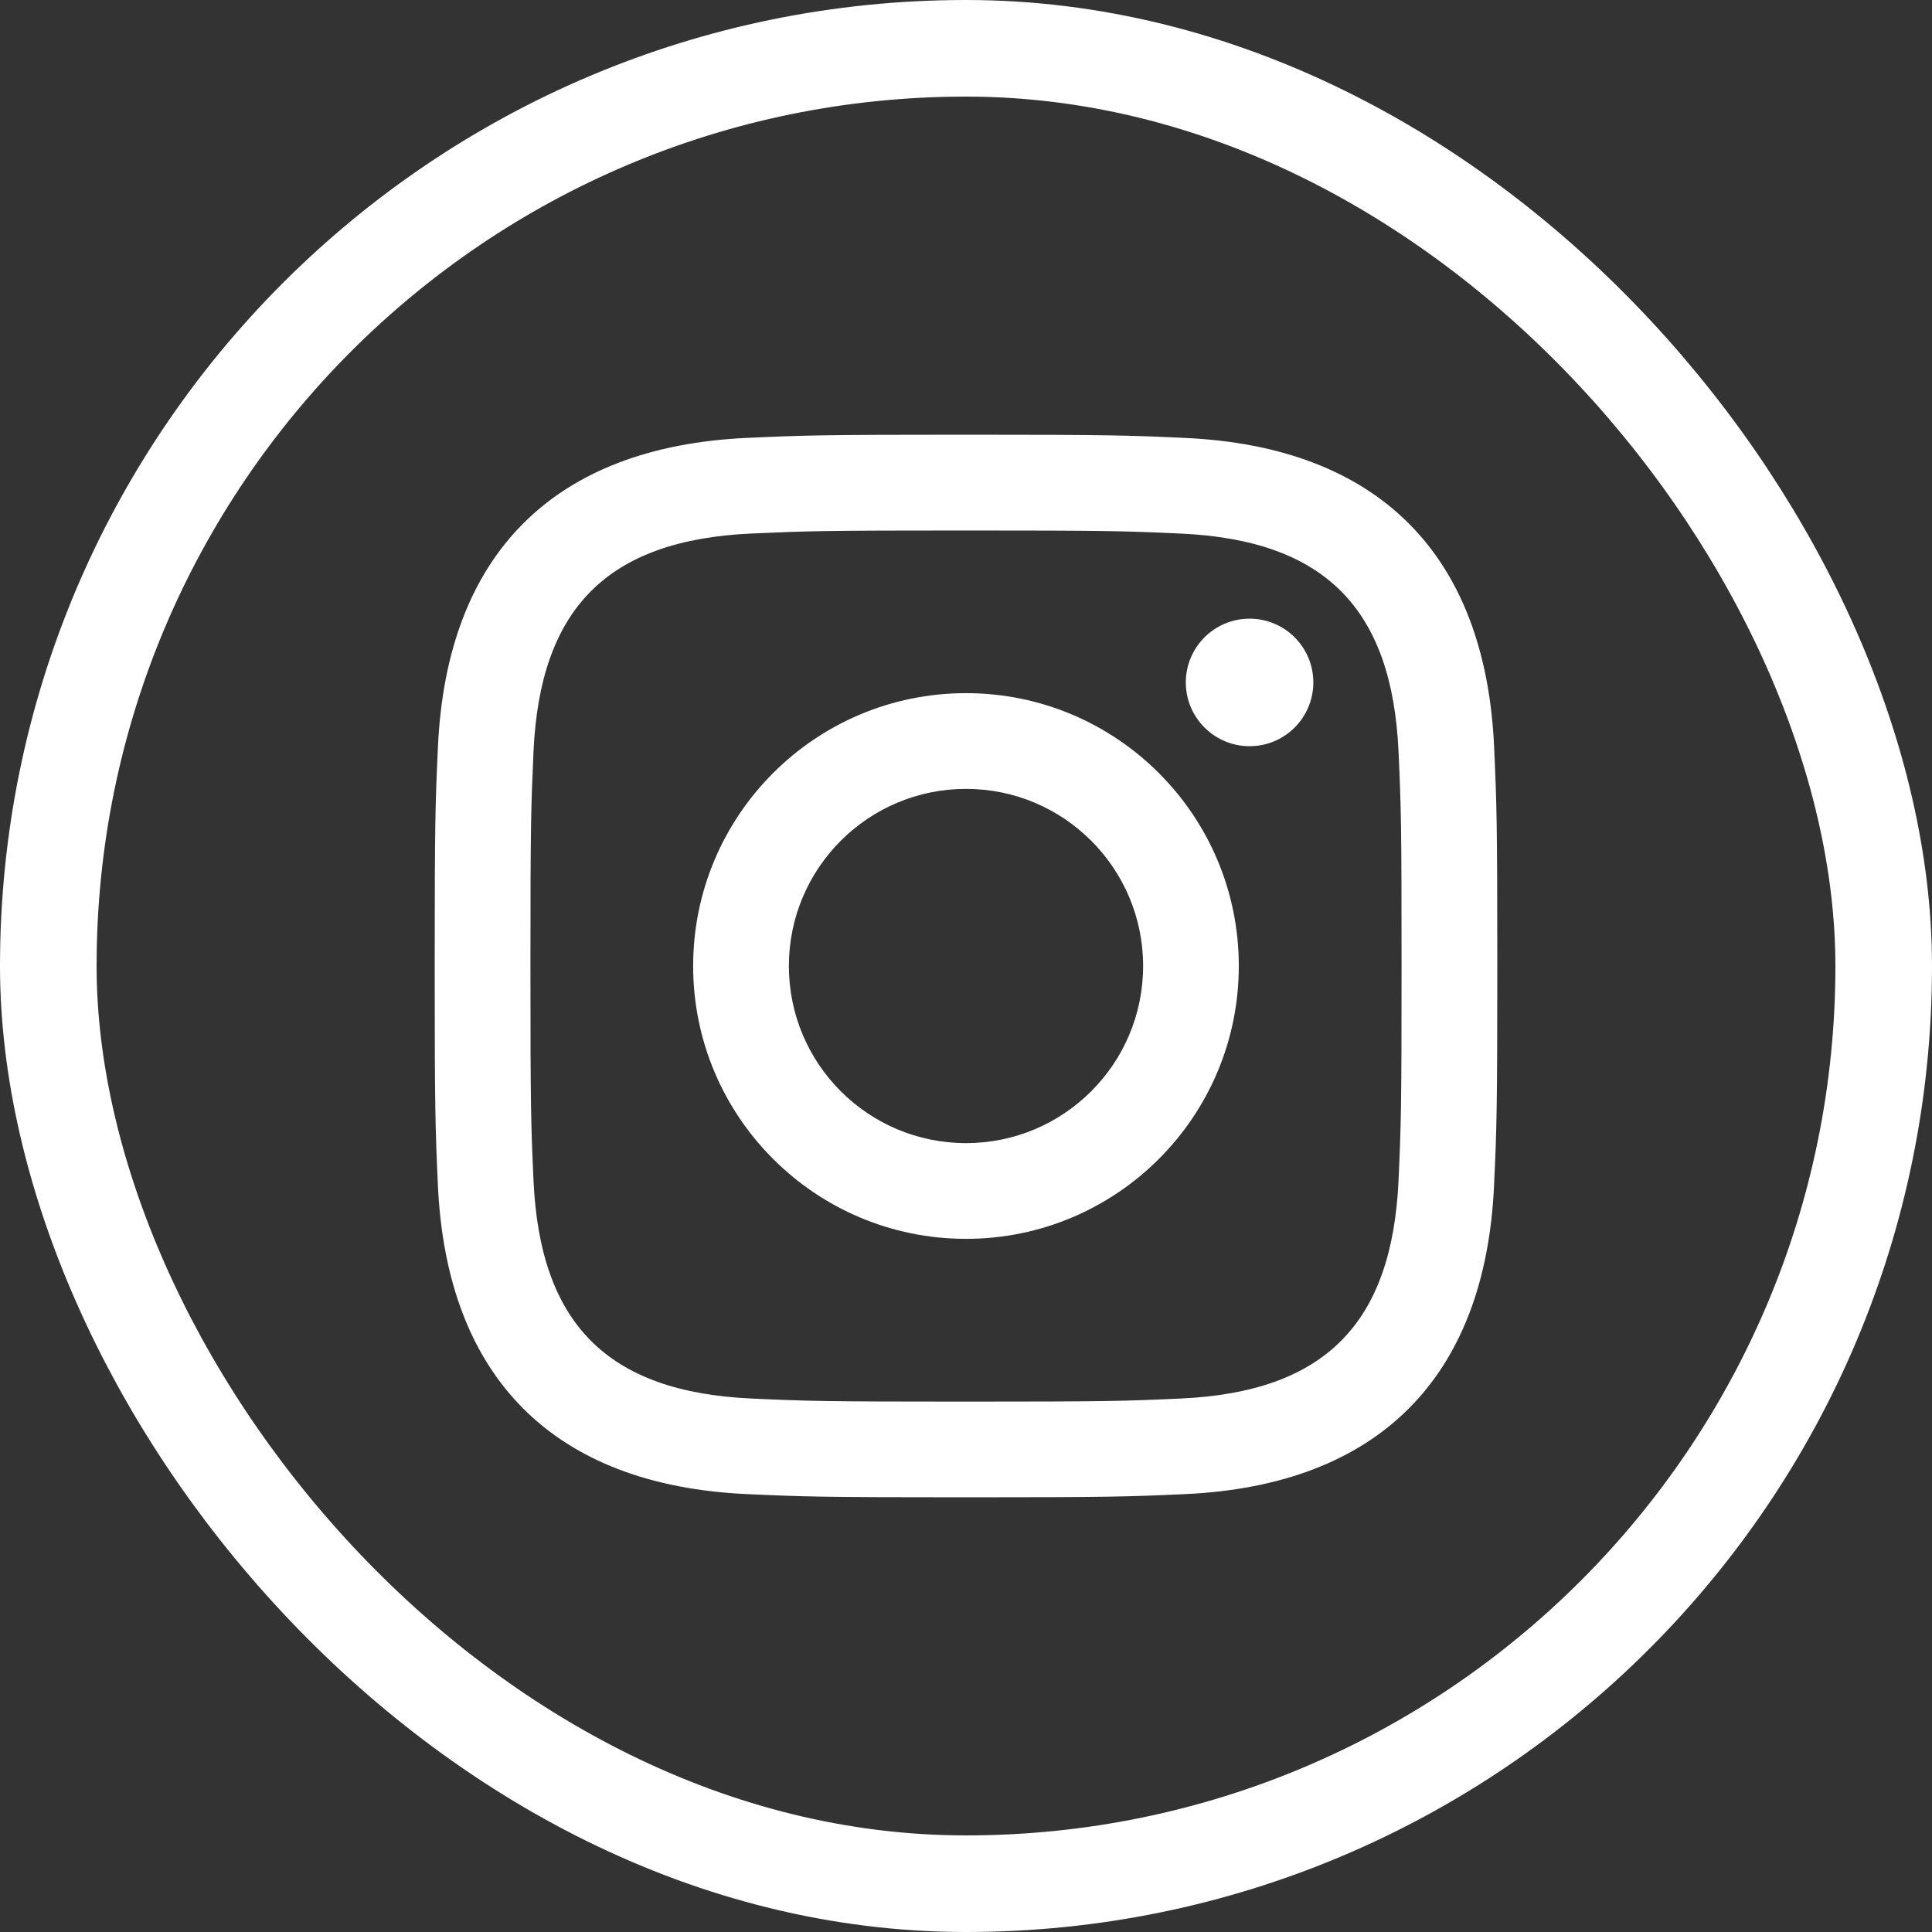
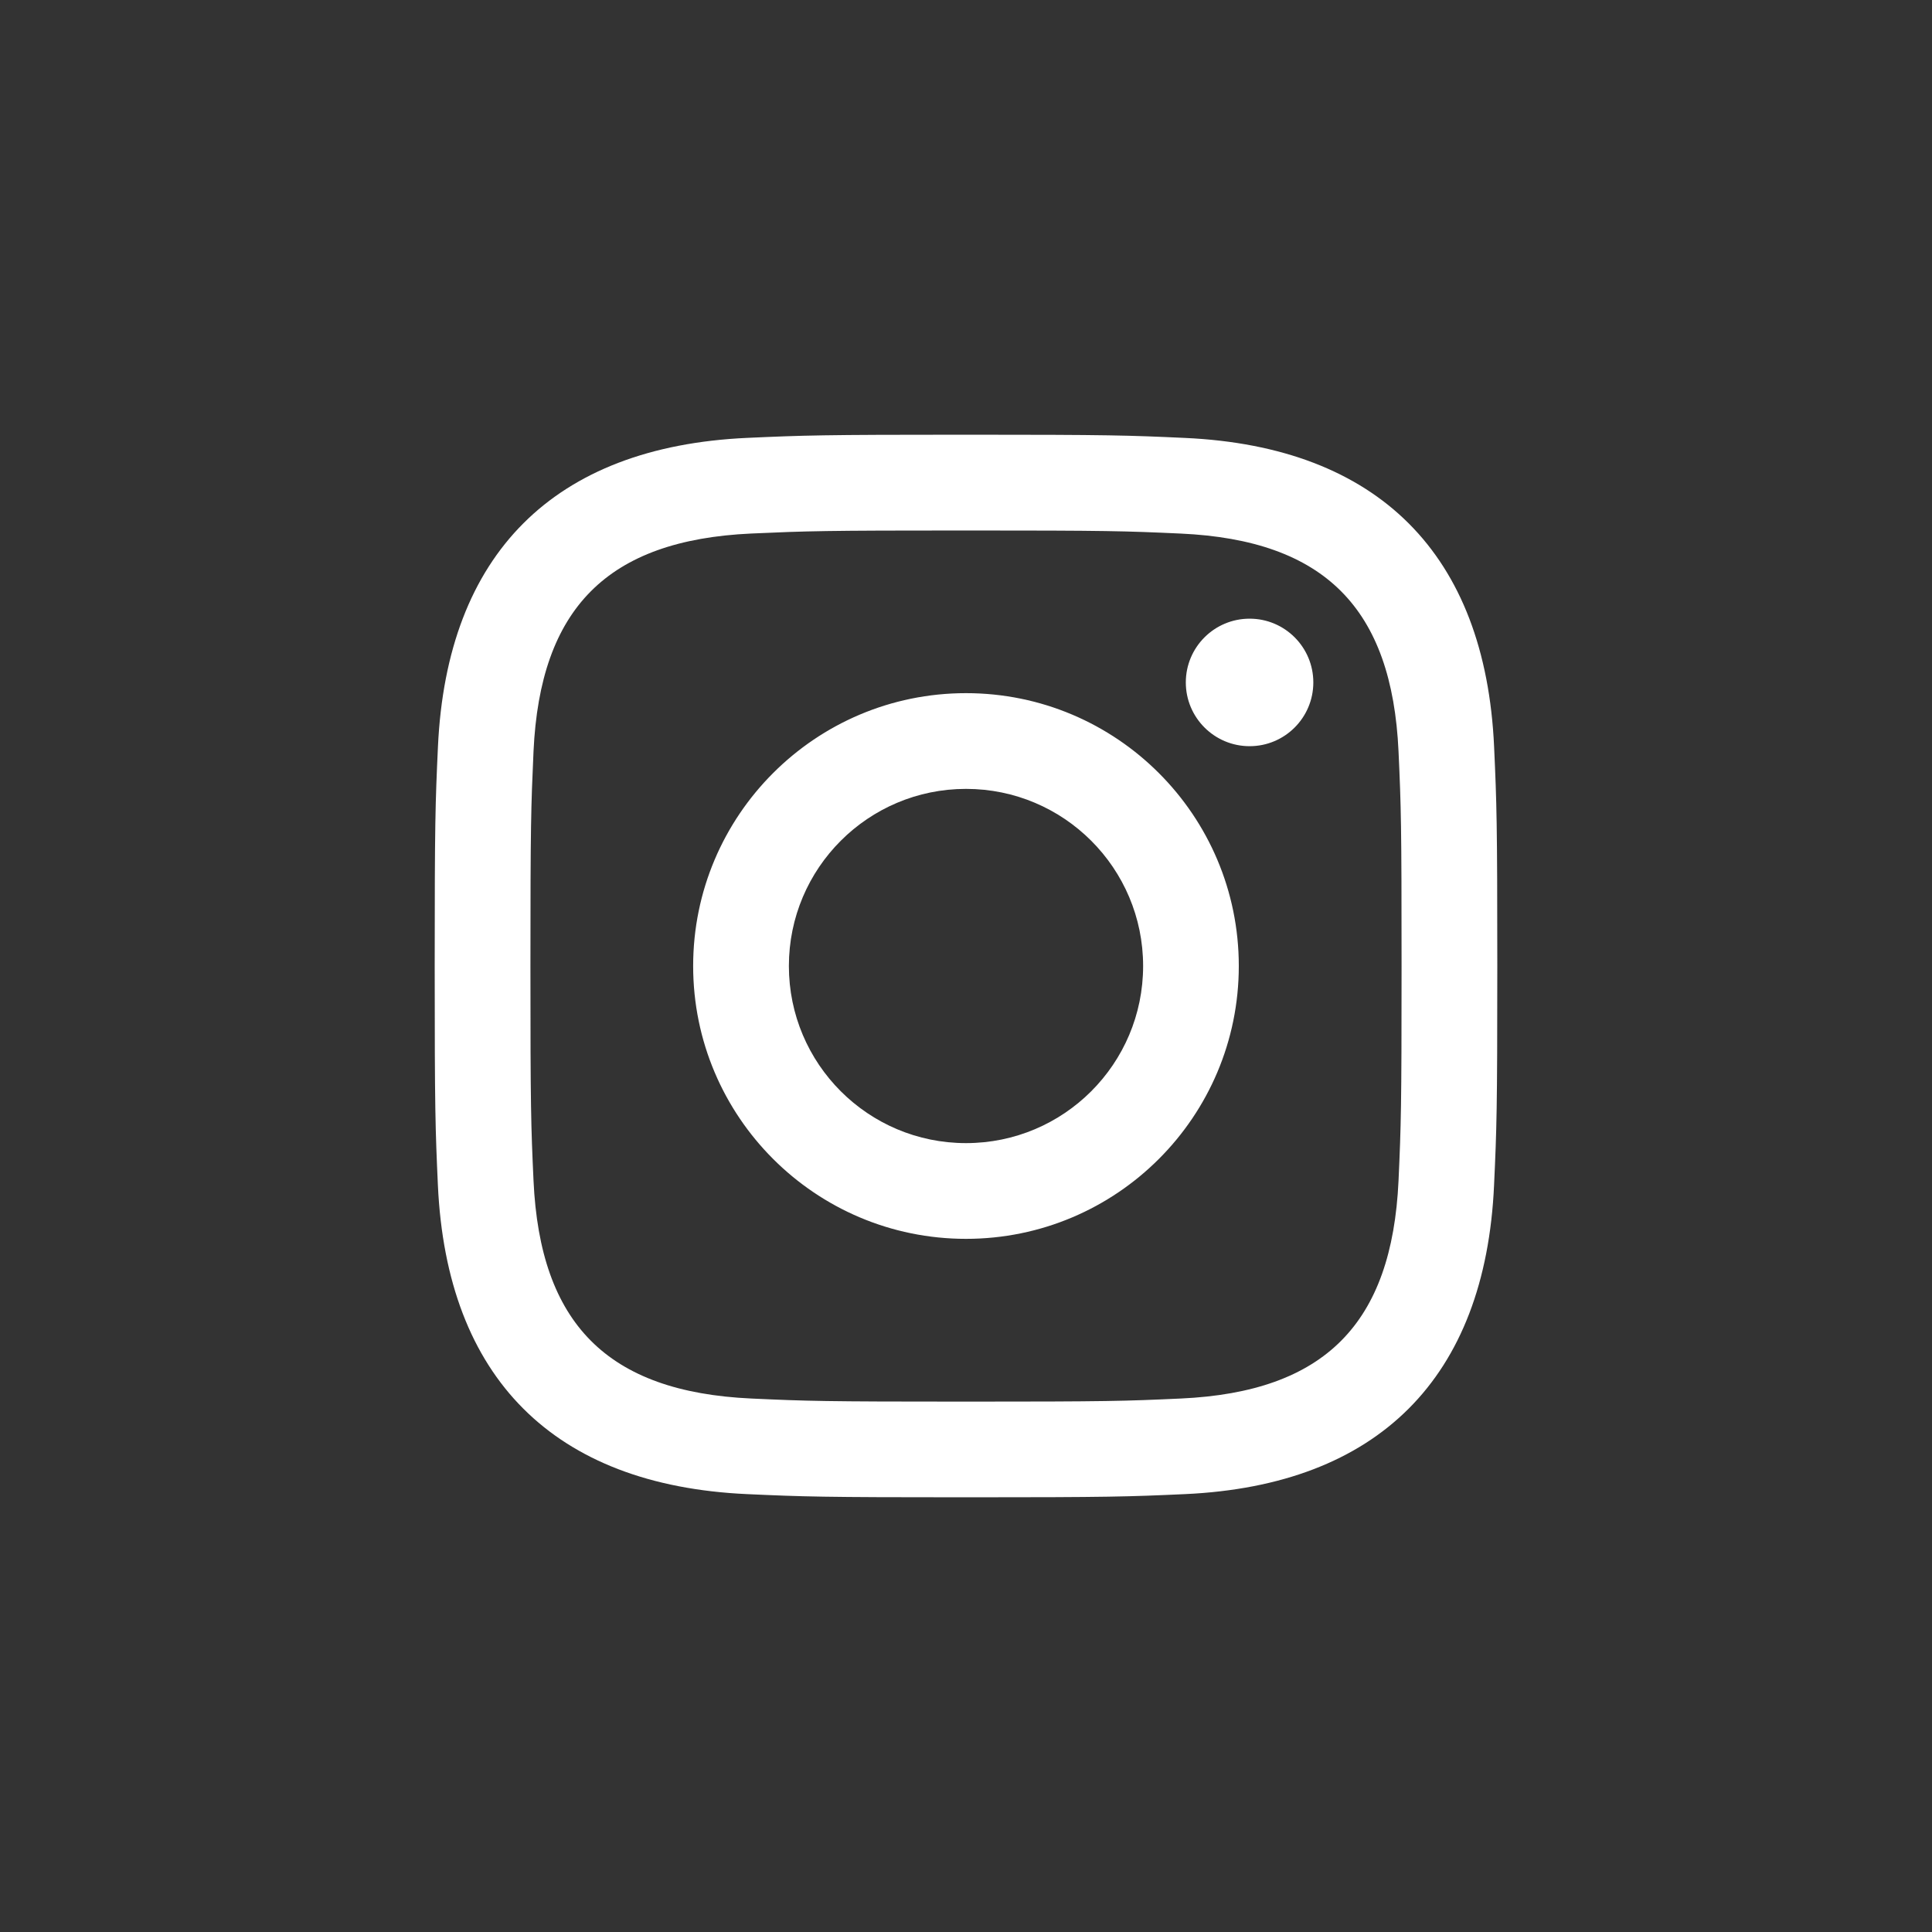
<svg xmlns="http://www.w3.org/2000/svg" width="40" height="40" viewBox="0 0 40 40" fill="none">
  <rect x="0" y="0" width="40" height="40" fill="#333333" stroke="none" />
-   <rect x="1" y="1" width="38" height="38" rx="19" stroke="white" stroke-width="2" />
  <path d="M20 10.983C22.937 10.983 23.285 10.994 24.446 11.047C27.427 11.183 28.819 12.597 28.955 15.556C29.008 16.716 29.018 17.064 29.018 20.001C29.018 22.939 29.007 23.286 28.955 24.446C28.818 27.402 27.43 28.819 24.446 28.955C23.285 29.008 22.939 29.019 20 29.019C17.063 29.019 16.715 29.008 15.555 28.955C12.567 28.818 11.182 27.398 11.046 24.445C10.993 23.285 10.982 22.938 10.982 20C10.982 17.063 10.994 16.716 11.046 15.555C11.183 12.597 12.571 11.182 15.555 11.046C16.716 10.994 17.063 10.983 20 10.983ZM20 9C17.013 9 16.639 9.013 15.465 9.066C11.47 9.249 9.25 11.466 9.067 15.464C9.013 16.639 9 17.013 9 20C9 22.987 9.013 23.362 9.066 24.536C9.249 28.53 11.466 30.751 15.464 30.934C16.639 30.987 17.013 31 20 31C22.987 31 23.362 30.987 24.536 30.934C28.527 30.751 30.753 28.534 30.933 24.536C30.987 23.362 31 22.987 31 20C31 17.013 30.987 16.639 30.934 15.465C30.754 11.474 28.535 9.25 24.537 9.067C23.362 9.013 22.987 9 20 9ZM20 14.351C16.881 14.351 14.351 16.881 14.351 20C14.351 23.119 16.881 25.649 20 25.649C23.119 25.649 25.648 23.12 25.648 20C25.648 16.881 23.119 14.351 20 14.351ZM20 23.667C17.975 23.667 16.333 22.026 16.333 20C16.333 17.975 17.975 16.333 20 16.333C22.025 16.333 23.667 17.975 23.667 20C23.667 22.026 22.025 23.667 20 23.667ZM25.872 12.809C25.142 12.809 24.551 13.4 24.551 14.129C24.551 14.857 25.142 15.449 25.872 15.449C26.601 15.449 27.191 14.857 27.191 14.129C27.191 13.4 26.601 12.809 25.872 12.809Z" fill="white" />
</svg>